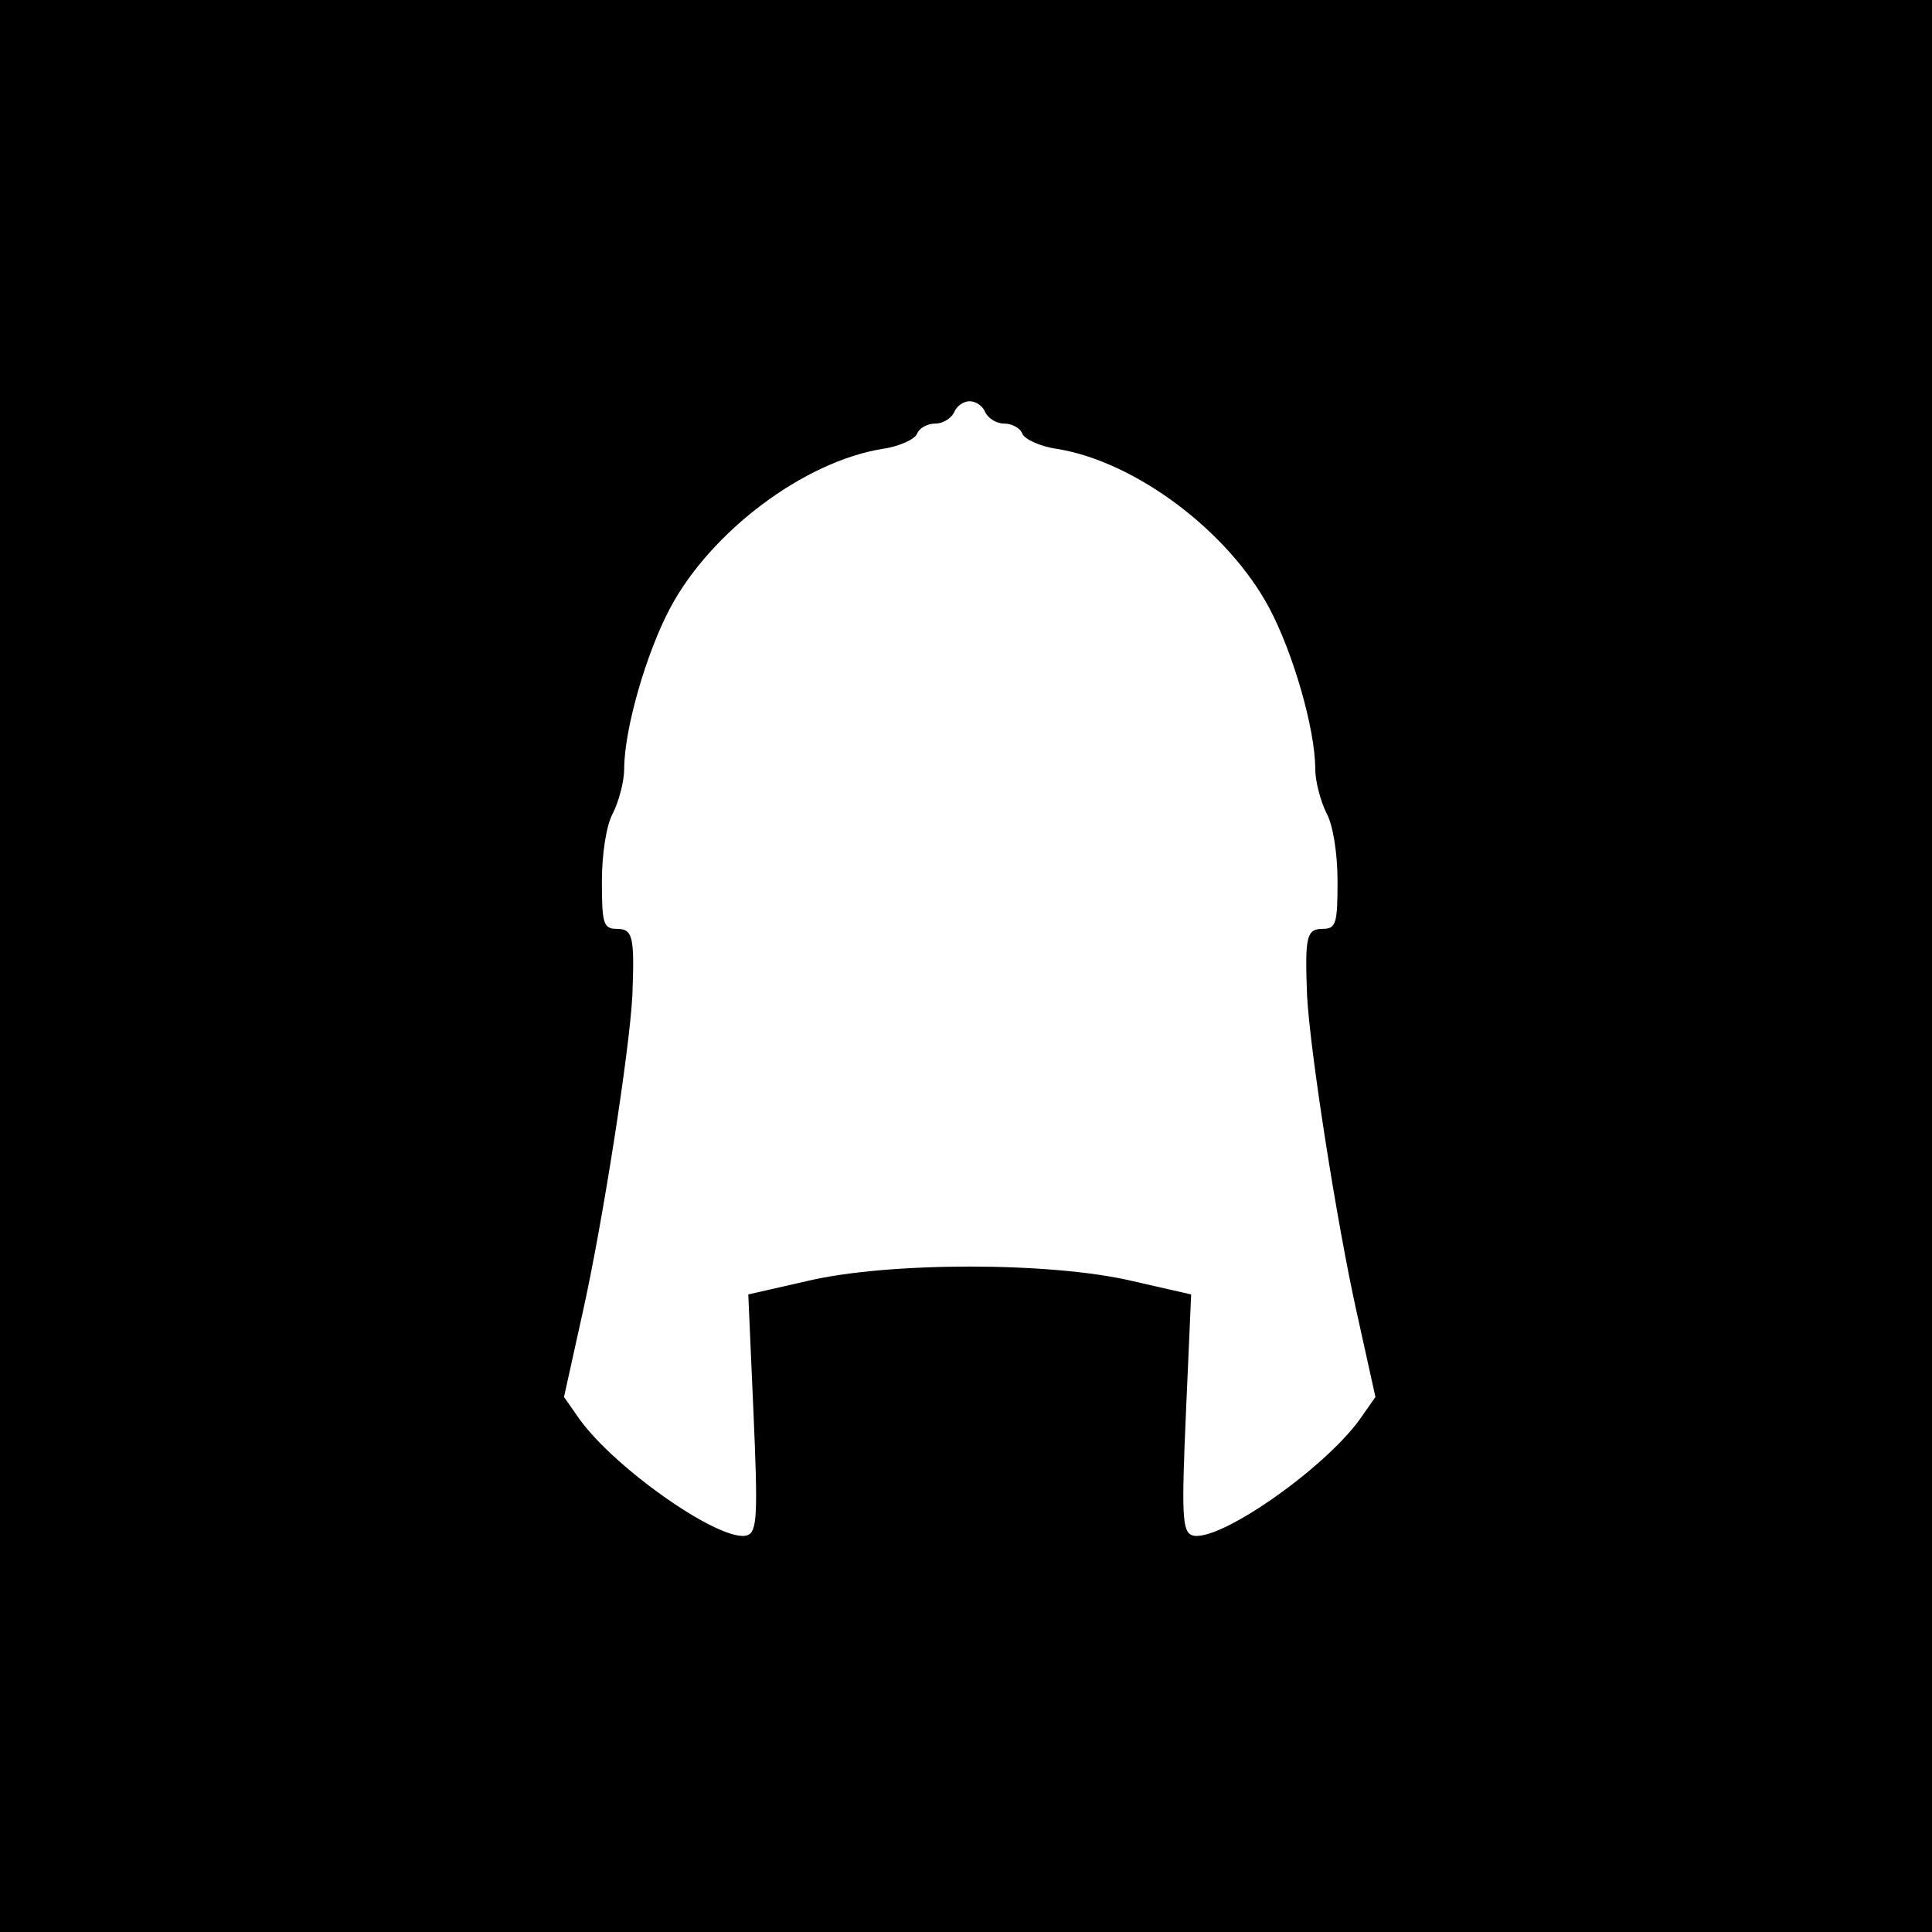
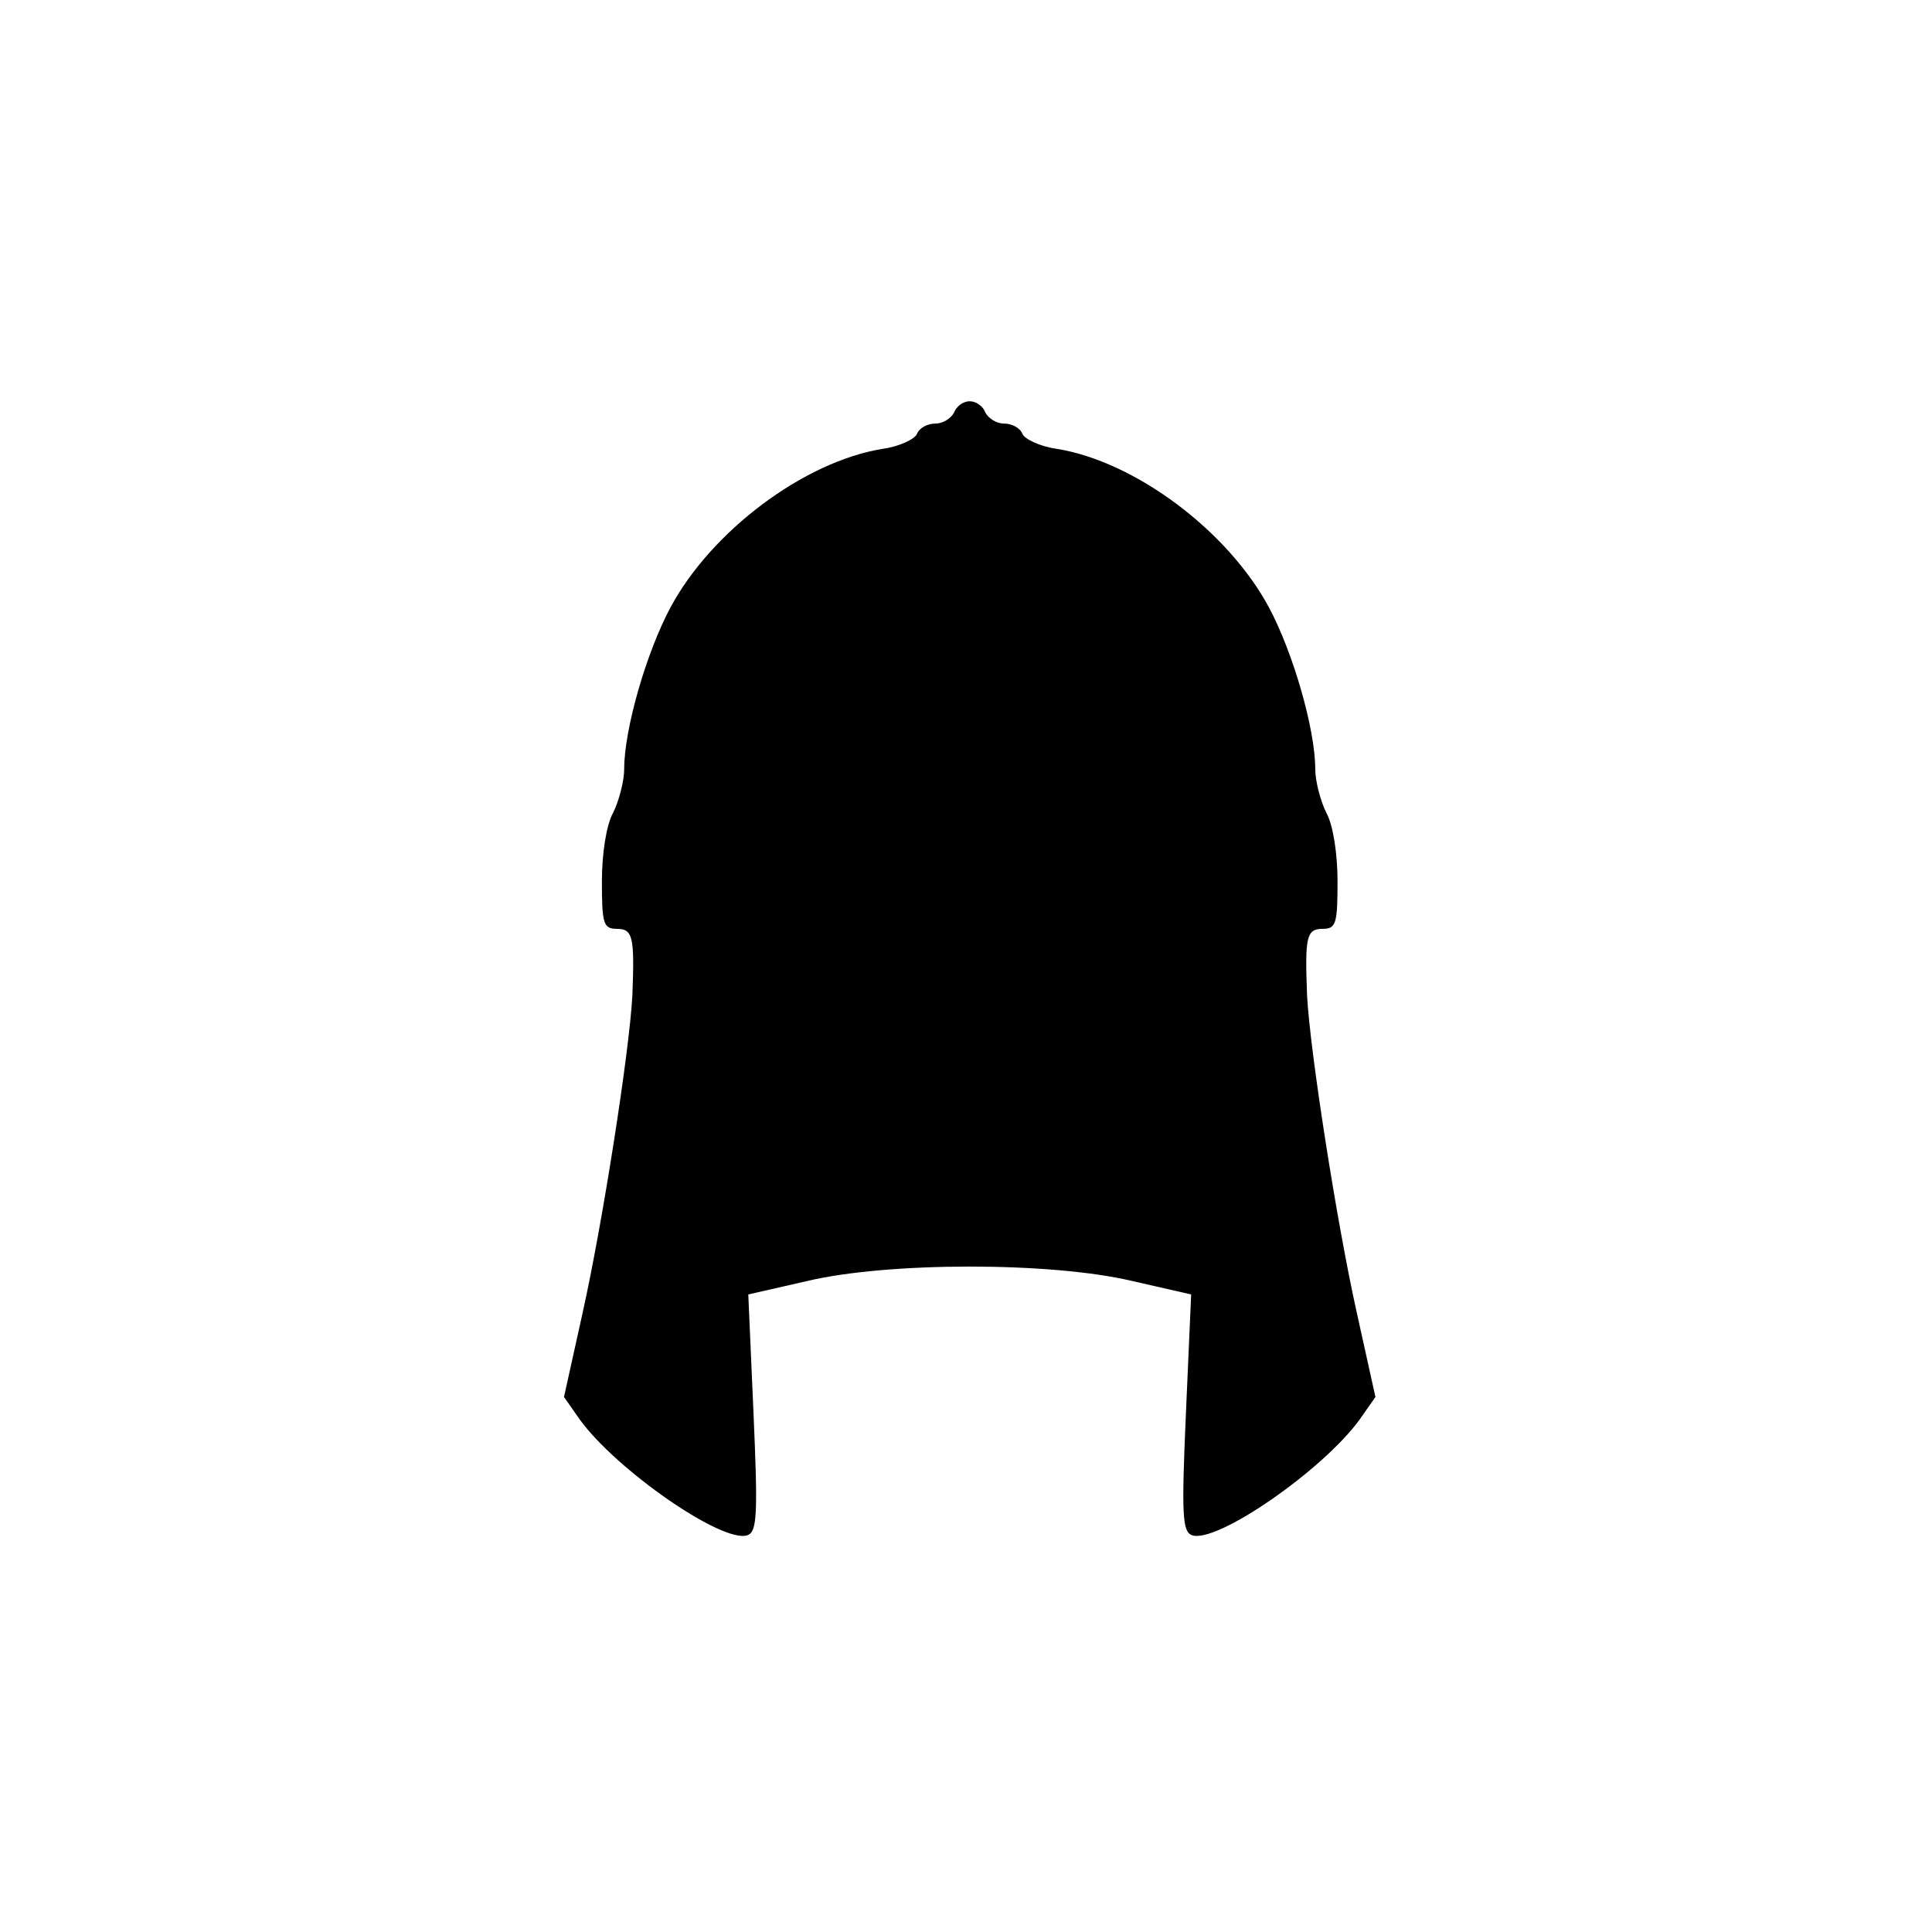
<svg xmlns="http://www.w3.org/2000/svg" version="1.0" width="260pt" height="260pt" viewBox="0 0 260 260" preserveAspectRatio="xMidYMid meet">
  <g transform="translate(0,260) scale(0.1,-0.1)" fill="#000000" stroke="none">
-     <path d="M0 1300 l0 -1300 1300 0 1300 0 0 1300 0 1300 -1300 0 -1300 0 0 -1300z m1326 745 c4 -8 15 -15 25 -15 11 0 22 -6 25 -14 3 -7 24 -17 46 -20 106 -17 231 -111 286 -214 32 -60 62 -163 62 -217 0 -16 7 -43 15 -59 9 -16 15 -55 15 -92 0 -57 -2 -64 -20 -64 -22 0 -24 -11 -21 -90 4 -75 40 -306 67 -427 l25 -113 -21 -30 c-49 -68 -193 -168 -226 -156 -13 5 -14 28 -8 165 l7 159 -79 18 c-109 26 -329 26 -438 0 l-79 -18 7 -159 c6 -137 5 -160 -8 -165 -33 -12 -177 88 -226 156 l-21 30 25 113 c27 121 63 352 67 427 3 79 1 90 -21 90 -18 0 -20 7 -20 64 0 37 6 76 15 92 8 16 15 43 15 59 0 54 30 157 62 217 55 103 180 197 286 214 22 3 43 13 46 20 3 8 14 14 25 14 10 0 21 7 25 15 3 8 12 15 21 15 9 0 18 -7 21 -15z" />
+     <path d="M0 1300 z m1326 745 c4 -8 15 -15 25 -15 11 0 22 -6 25 -14 3 -7 24 -17 46 -20 106 -17 231 -111 286 -214 32 -60 62 -163 62 -217 0 -16 7 -43 15 -59 9 -16 15 -55 15 -92 0 -57 -2 -64 -20 -64 -22 0 -24 -11 -21 -90 4 -75 40 -306 67 -427 l25 -113 -21 -30 c-49 -68 -193 -168 -226 -156 -13 5 -14 28 -8 165 l7 159 -79 18 c-109 26 -329 26 -438 0 l-79 -18 7 -159 c6 -137 5 -160 -8 -165 -33 -12 -177 88 -226 156 l-21 30 25 113 c27 121 63 352 67 427 3 79 1 90 -21 90 -18 0 -20 7 -20 64 0 37 6 76 15 92 8 16 15 43 15 59 0 54 30 157 62 217 55 103 180 197 286 214 22 3 43 13 46 20 3 8 14 14 25 14 10 0 21 7 25 15 3 8 12 15 21 15 9 0 18 -7 21 -15z" />
  </g>
</svg>